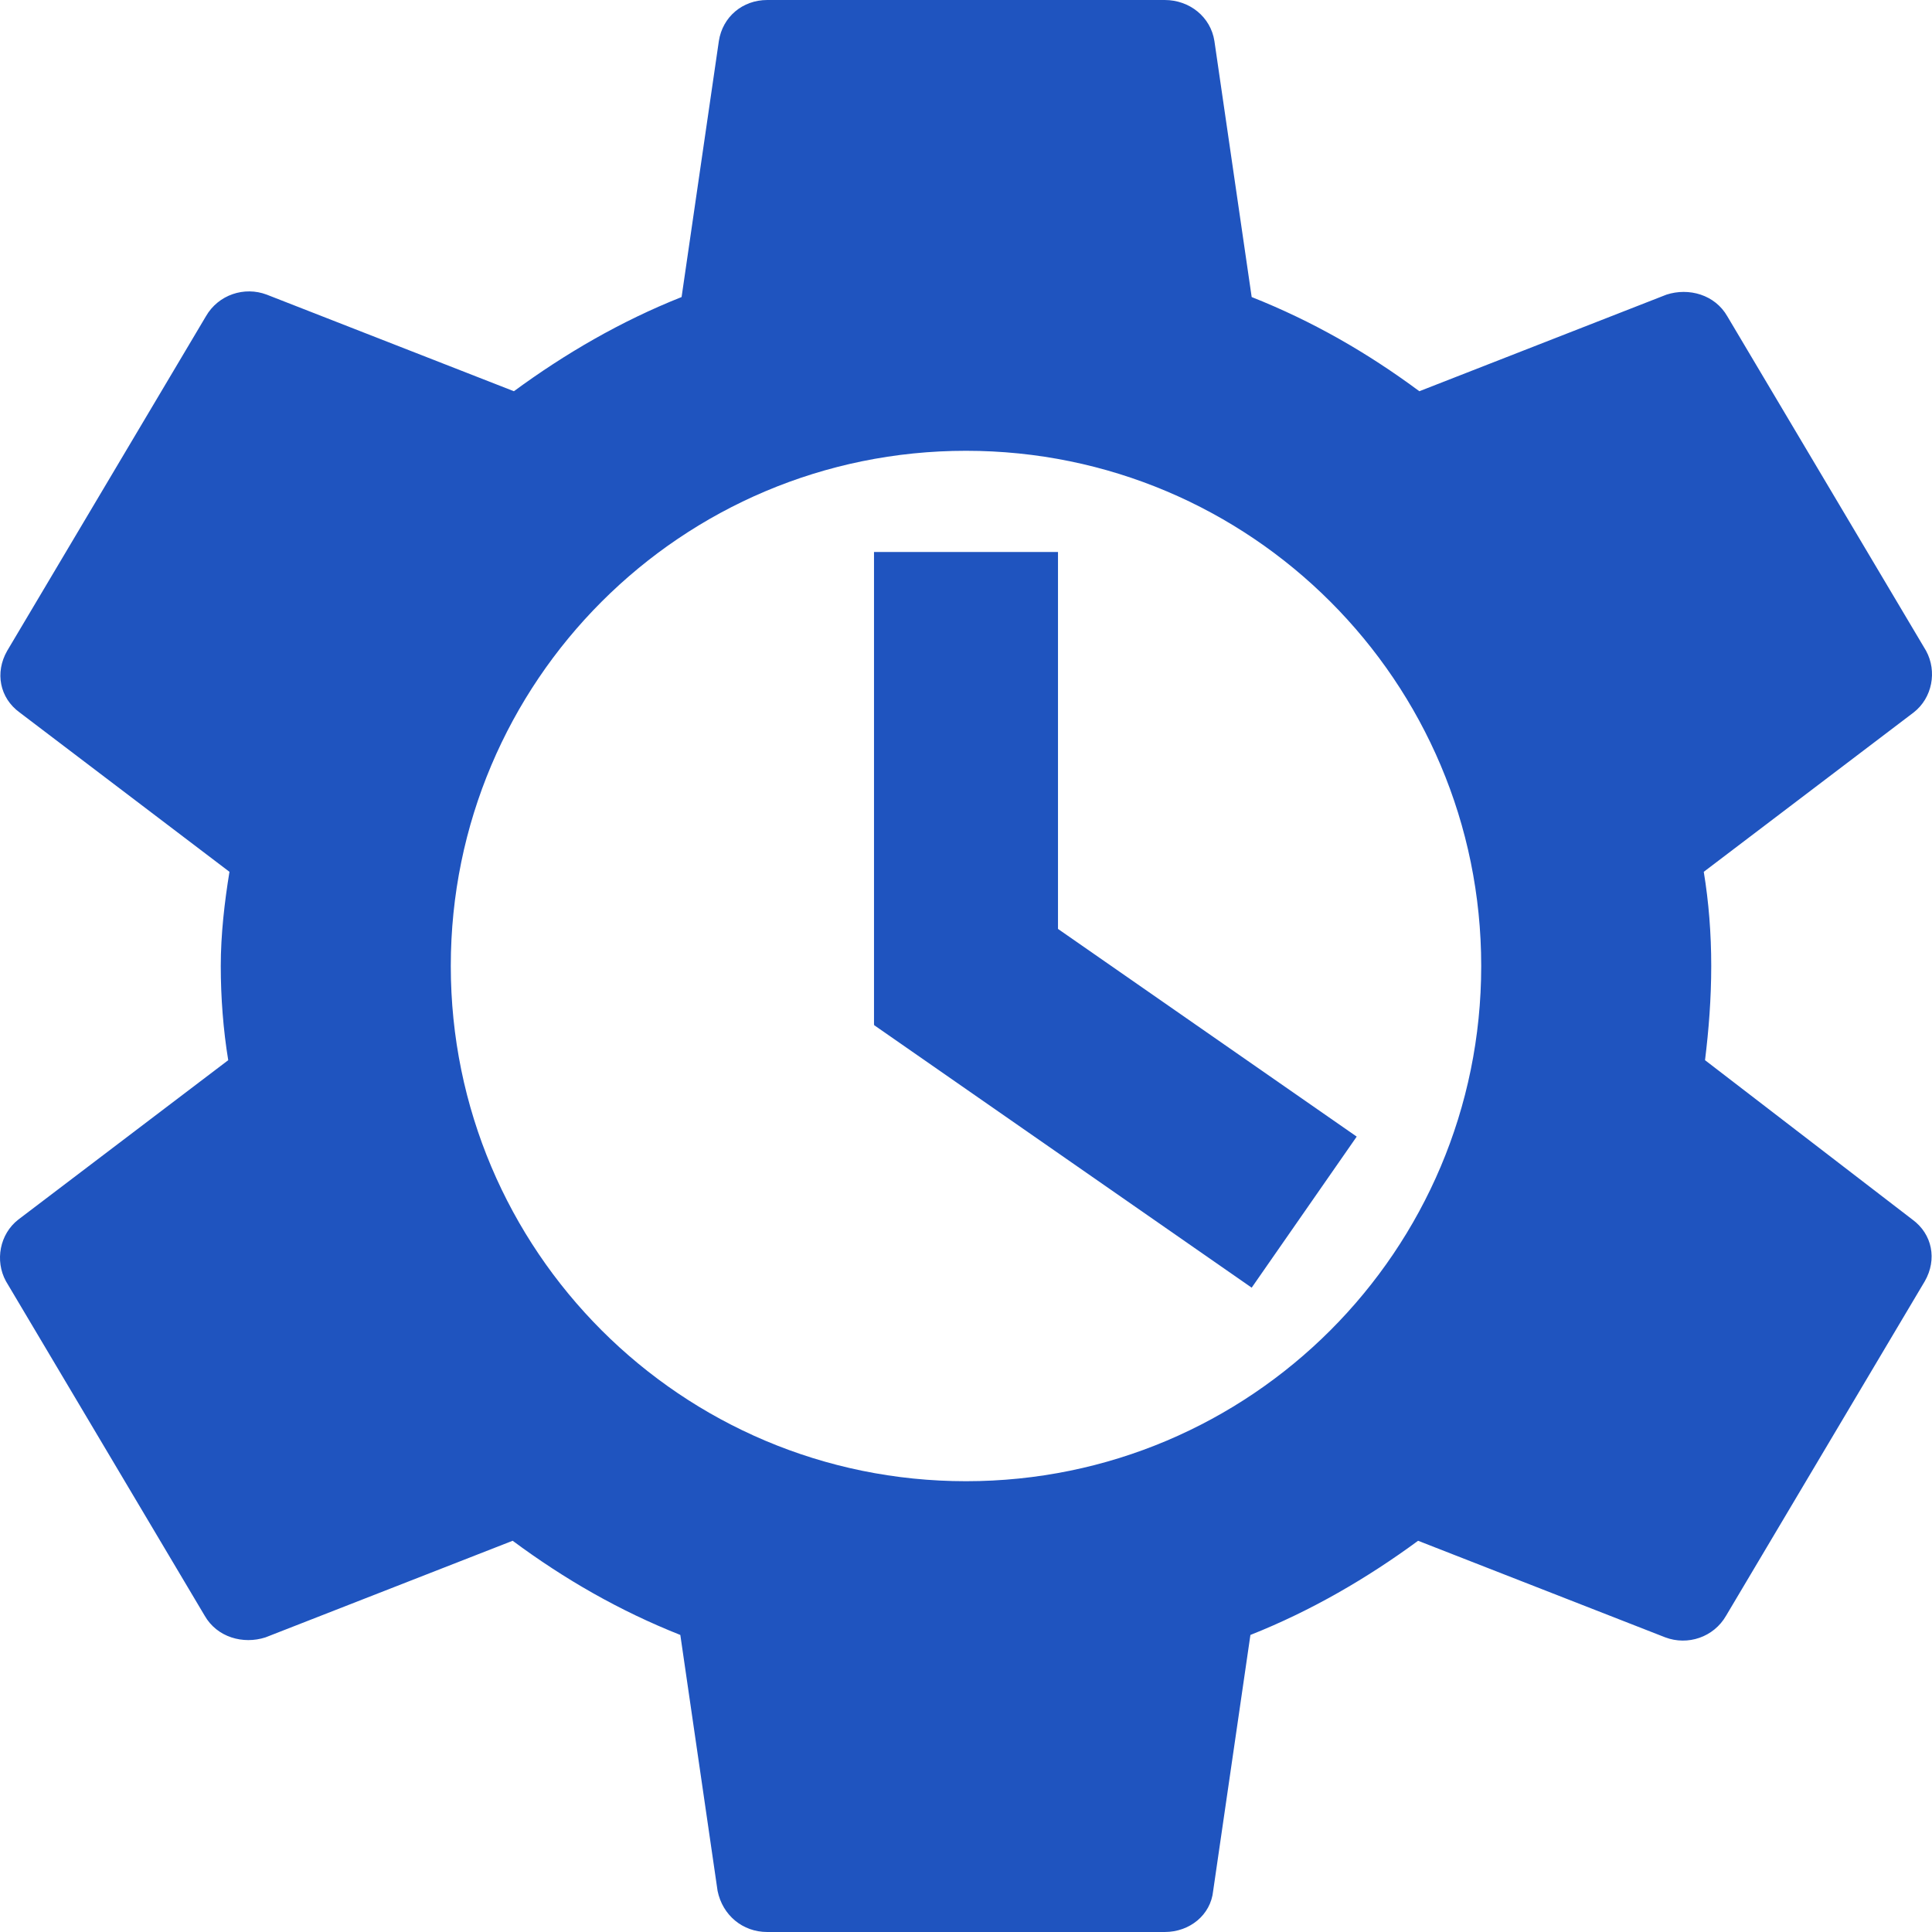
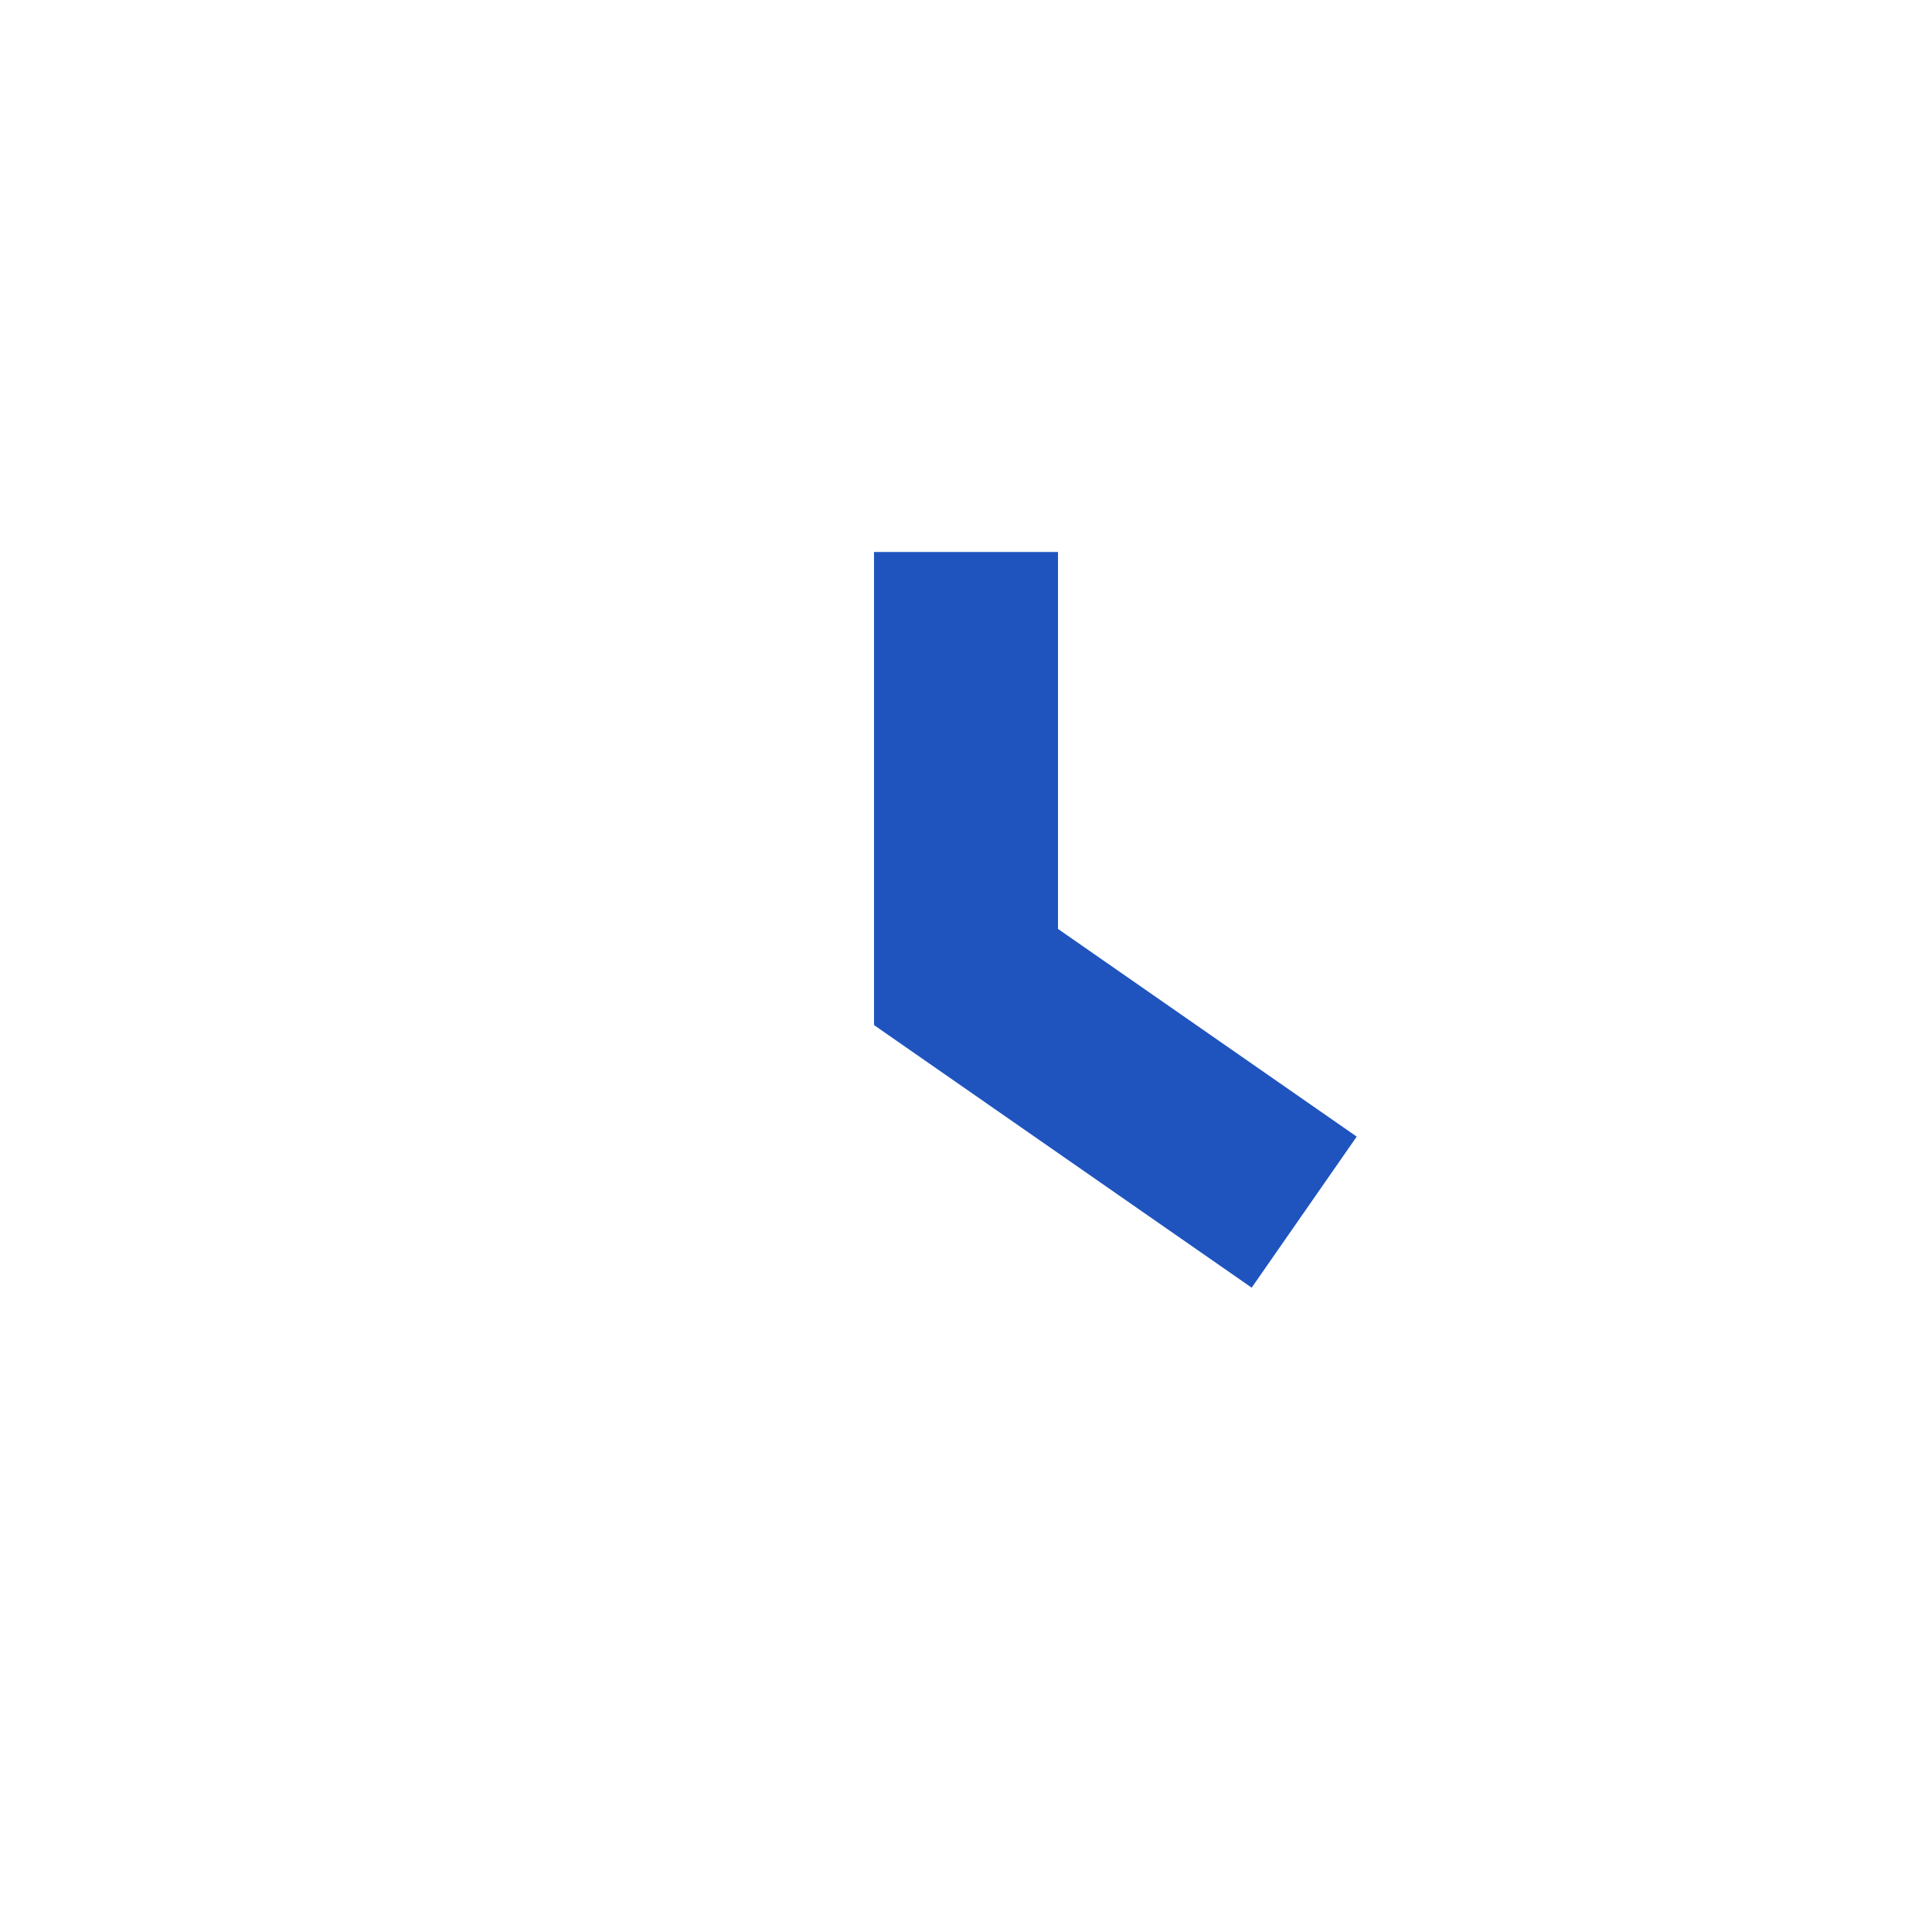
<svg xmlns="http://www.w3.org/2000/svg" width="52" height="52" viewBox="0 0 52 52" fill="none">
  <path d="M23.524 14.857H28.476V25.002L36.516 30.592L33.689 34.658L23.524 27.59L23.534 27.576L23.524 27.576V14.857Z" fill="#1F54BF" />
-   <path fill-rule="evenodd" clip-rule="evenodd" d="M46.058 26C46.058 26.878 45.991 27.723 45.891 28.535L51.473 32.825C52.008 33.215 52.142 33.898 51.807 34.483L46.459 43.485C46.124 44.07 45.422 44.297 44.821 44.07L38.168 41.47C36.798 42.477 35.293 43.355 33.655 44.005L32.652 50.895C32.586 51.545 32.017 52 31.349 52H20.651C19.983 52 19.448 51.545 19.314 50.895L18.311 44.005C16.673 43.355 15.202 42.51 13.798 41.47L7.146 44.07C6.544 44.265 5.842 44.07 5.508 43.485L0.159 34.483C-0.142 33.93 -0.008 33.215 0.493 32.825L6.143 28.535C6.009 27.723 5.942 26.845 5.942 26C5.942 25.155 6.043 24.277 6.176 23.465L0.527 19.175C-0.008 18.785 -0.142 18.102 0.193 17.517L5.541 8.515C5.876 7.93 6.578 7.702 7.179 7.93L13.832 10.53C15.202 9.523 16.707 8.645 18.345 7.995L19.348 1.105C19.448 0.455 19.983 0 20.651 0H31.349C32.017 0 32.586 0.455 32.686 1.105L33.689 7.995C35.327 8.645 36.798 9.49 38.202 10.53L44.854 7.93C45.456 7.735 46.158 7.93 46.492 8.515L51.841 17.517C52.142 18.07 52.008 18.785 51.507 19.175L45.857 23.465C45.991 24.277 46.058 25.122 46.058 26ZM26 39.867C18.339 39.867 12.133 33.661 12.133 26C12.133 18.339 18.339 12.133 26 12.133C33.661 12.133 39.867 18.339 39.867 26C39.867 33.661 33.661 39.867 26 39.867Z" fill="#1F54BF" />
</svg>